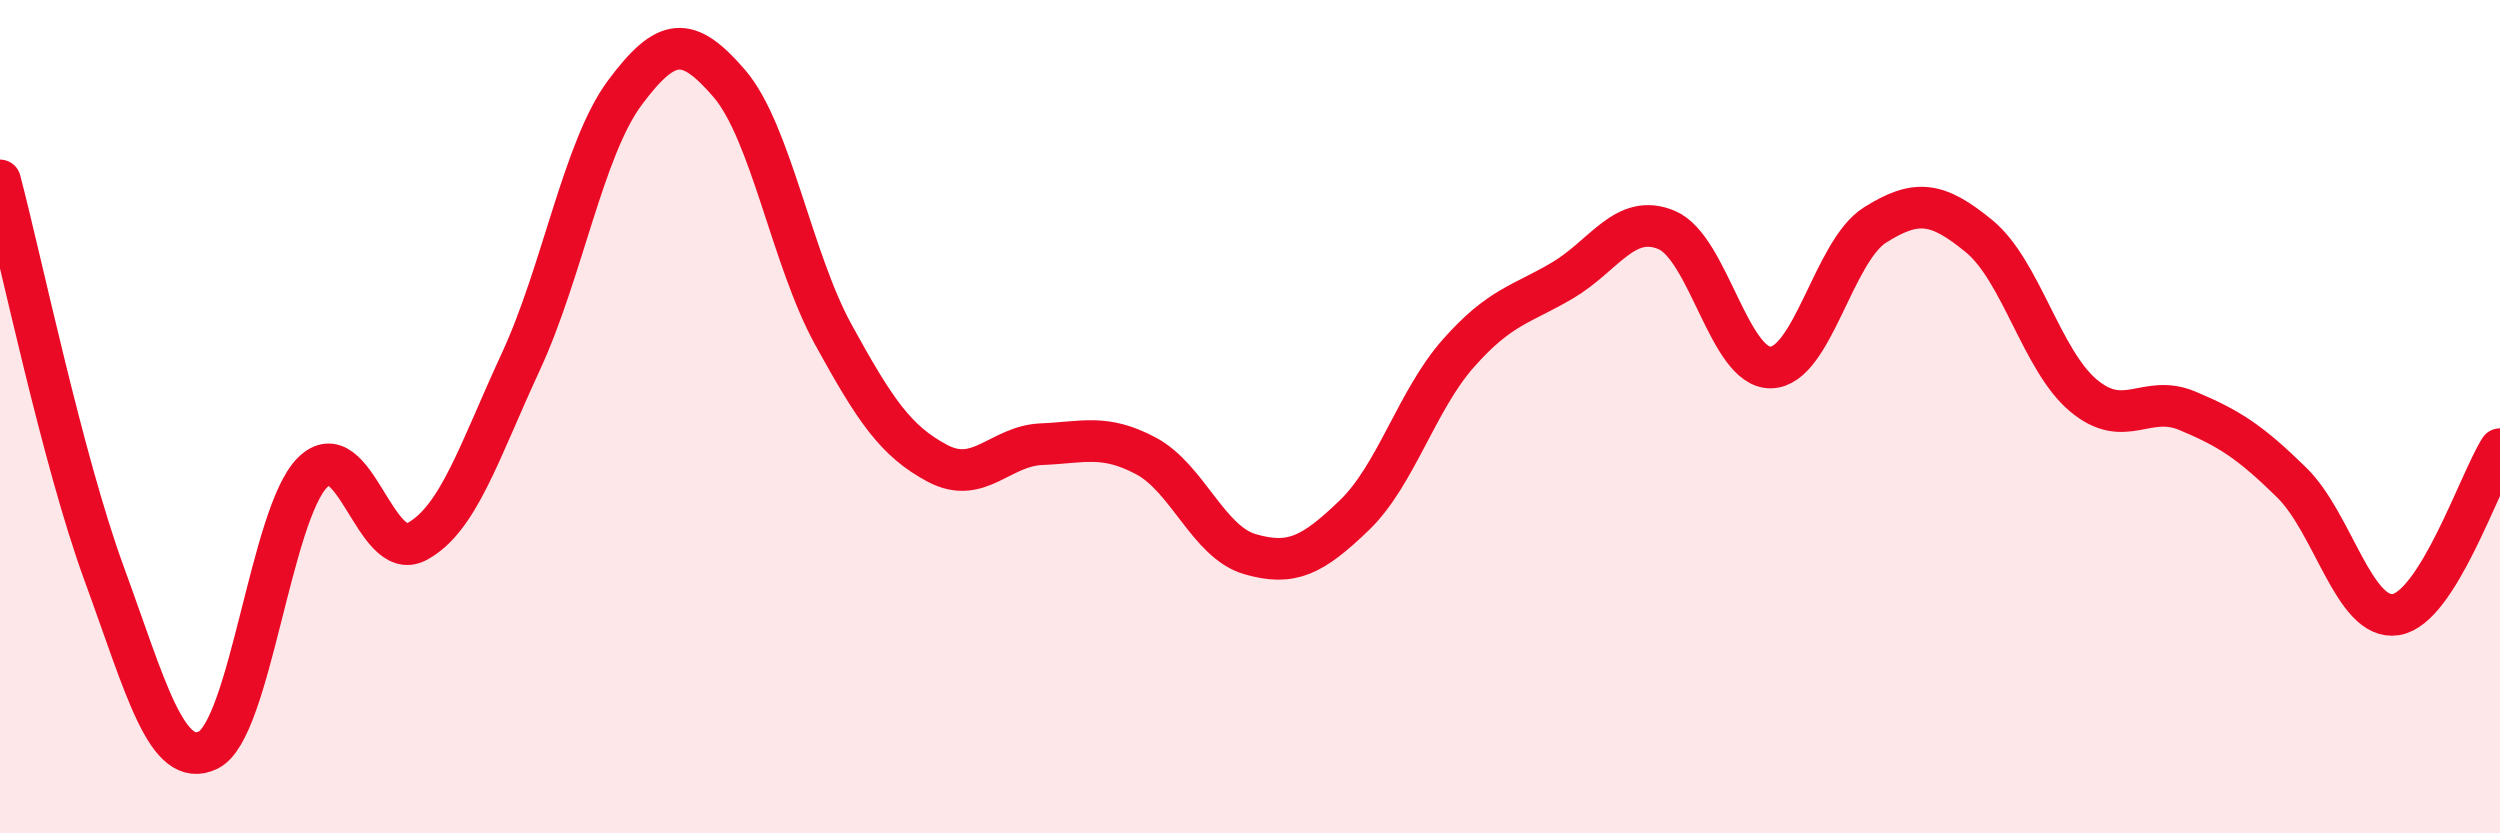
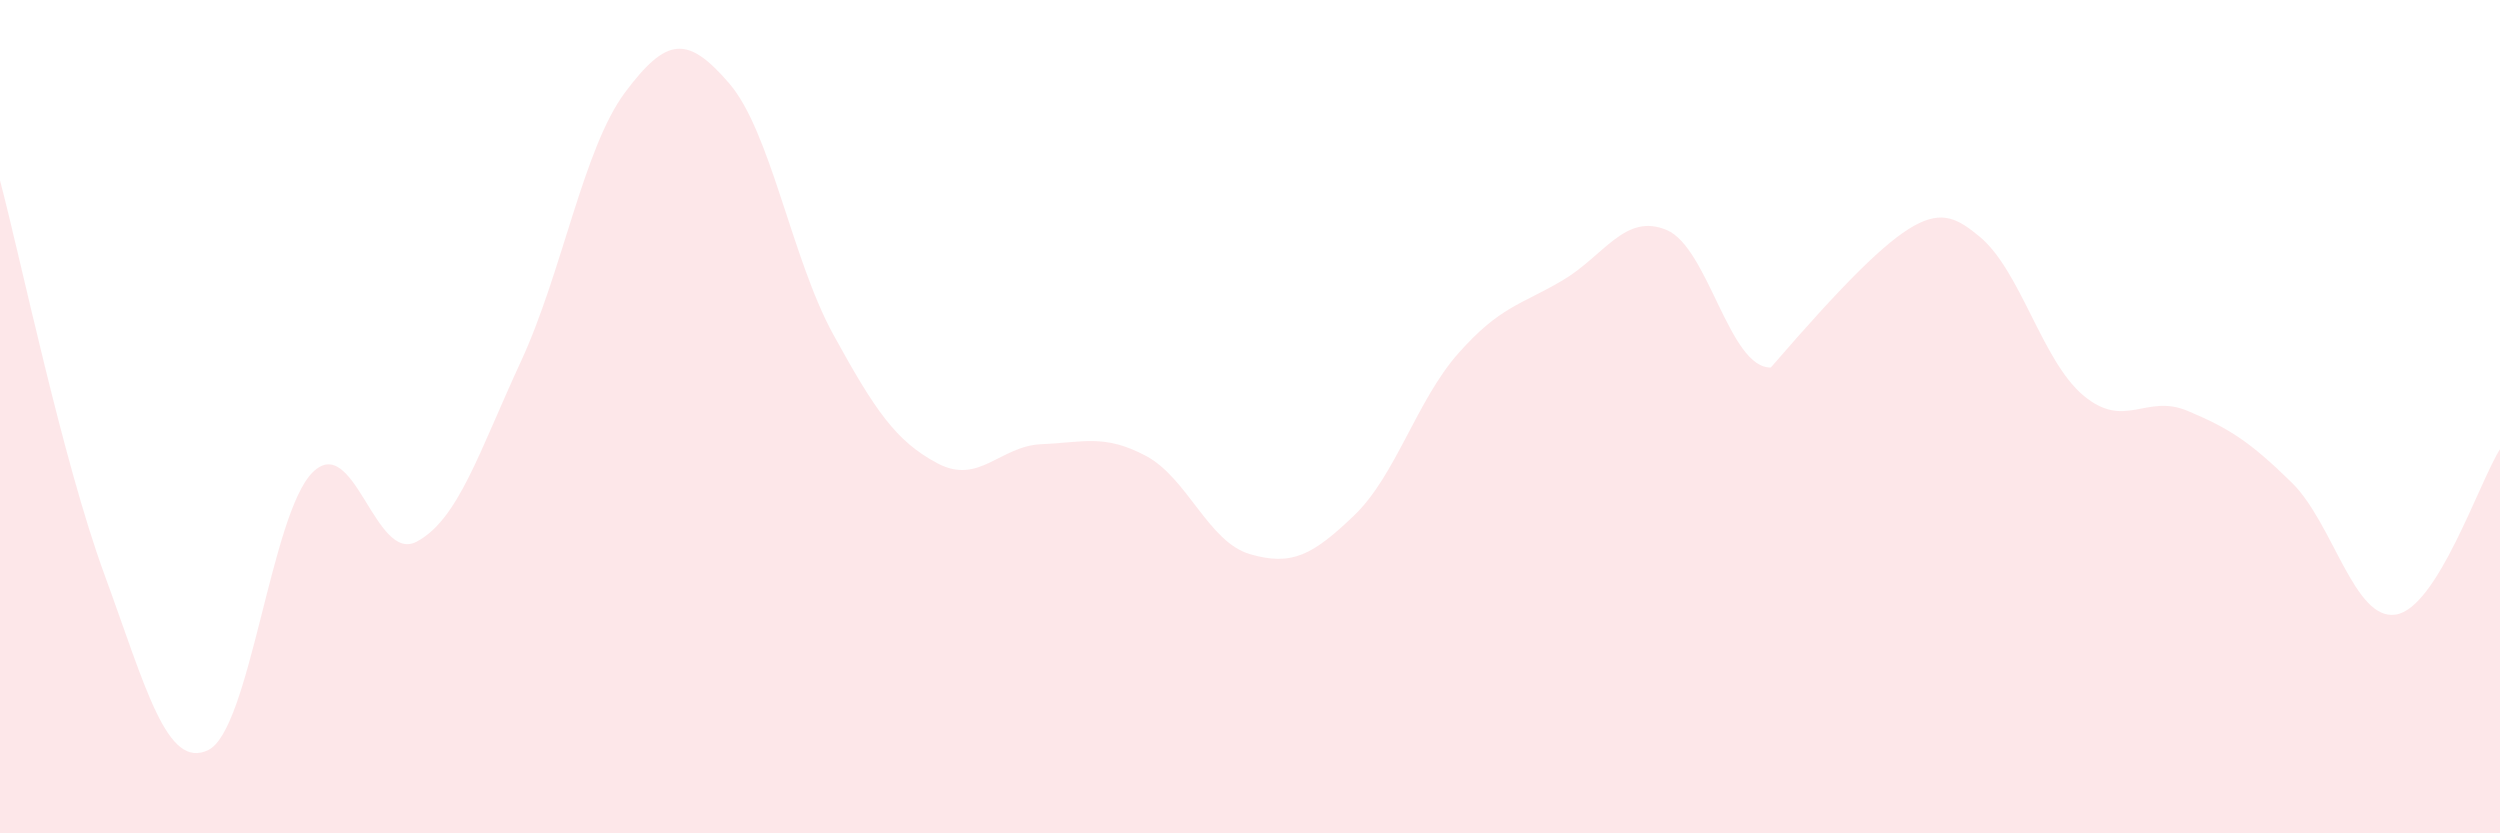
<svg xmlns="http://www.w3.org/2000/svg" width="60" height="20" viewBox="0 0 60 20">
-   <path d="M 0,4.33 C 0.5,6.22 1.5,11.04 2.5,13.77 C 3.5,16.5 4,18.49 5,18 C 6,17.51 6.5,12.34 7.5,11.34 C 8.5,10.34 9,13.53 10,13 C 11,12.47 11.5,10.84 12.5,8.68 C 13.5,6.52 14,3.56 15,2.22 C 16,0.88 16.5,0.84 17.5,2 C 18.5,3.16 19,6.21 20,8.03 C 21,9.85 21.5,10.59 22.5,11.12 C 23.5,11.65 24,10.7 25,10.66 C 26,10.62 26.5,10.41 27.5,10.94 C 28.5,11.47 29,13.01 30,13.3 C 31,13.59 31.5,13.33 32.5,12.37 C 33.5,11.41 34,9.61 35,8.48 C 36,7.35 36.5,7.32 37.5,6.73 C 38.5,6.14 39,5.1 40,5.52 C 41,5.94 41.5,8.84 42.5,8.82 C 43.5,8.8 44,6.03 45,5.4 C 46,4.77 46.5,4.85 47.5,5.67 C 48.5,6.49 49,8.65 50,9.49 C 51,10.33 51.5,9.44 52.5,9.86 C 53.5,10.28 54,10.6 55,11.58 C 56,12.56 56.5,14.91 57.5,14.75 C 58.5,14.59 59.5,11.57 60,10.78L60 20L0 20Z" fill="#EB0A25" opacity="0.1" stroke-linecap="round" stroke-linejoin="round" />
-   <path d="M 0,4.33 C 0.5,6.22 1.5,11.04 2.5,13.77 C 3.5,16.5 4,18.49 5,18 C 6,17.51 6.5,12.34 7.5,11.34 C 8.5,10.34 9,13.53 10,13 C 11,12.47 11.5,10.84 12.5,8.68 C 13.5,6.52 14,3.56 15,2.22 C 16,0.88 16.5,0.84 17.5,2 C 18.5,3.16 19,6.21 20,8.03 C 21,9.85 21.5,10.59 22.5,11.12 C 23.5,11.65 24,10.7 25,10.66 C 26,10.62 26.5,10.41 27.5,10.94 C 28.5,11.47 29,13.01 30,13.3 C 31,13.59 31.5,13.33 32.5,12.37 C 33.5,11.41 34,9.61 35,8.48 C 36,7.35 36.5,7.32 37.5,6.73 C 38.5,6.14 39,5.1 40,5.52 C 41,5.94 41.5,8.84 42.5,8.82 C 43.5,8.8 44,6.03 45,5.4 C 46,4.77 46.5,4.85 47.5,5.67 C 48.5,6.49 49,8.65 50,9.49 C 51,10.33 51.5,9.44 52.5,9.86 C 53.5,10.28 54,10.6 55,11.58 C 56,12.56 56.5,14.91 57.5,14.75 C 58.5,14.59 59.5,11.57 60,10.78" stroke="#EB0A25" stroke-width="1" fill="none" stroke-linecap="round" stroke-linejoin="round" />
+   <path d="M 0,4.33 C 0.5,6.22 1.5,11.04 2.5,13.77 C 3.5,16.5 4,18.49 5,18 C 6,17.51 6.5,12.34 7.5,11.34 C 8.5,10.34 9,13.53 10,13 C 11,12.47 11.5,10.84 12.5,8.68 C 13.5,6.52 14,3.56 15,2.22 C 16,0.88 16.5,0.84 17.5,2 C 18.5,3.16 19,6.21 20,8.03 C 21,9.85 21.5,10.59 22.5,11.12 C 23.5,11.65 24,10.7 25,10.66 C 26,10.62 26.5,10.41 27.5,10.94 C 28.5,11.47 29,13.01 30,13.3 C 31,13.59 31.5,13.33 32.5,12.37 C 33.5,11.41 34,9.61 35,8.48 C 36,7.35 36.5,7.32 37.5,6.73 C 38.5,6.14 39,5.1 40,5.52 C 41,5.94 41.5,8.84 42.5,8.82 C 46,4.77 46.5,4.85 47.5,5.67 C 48.5,6.49 49,8.65 50,9.49 C 51,10.33 51.5,9.44 52.5,9.86 C 53.5,10.28 54,10.6 55,11.58 C 56,12.56 56.5,14.91 57.5,14.75 C 58.5,14.59 59.5,11.57 60,10.78L60 20L0 20Z" fill="#EB0A25" opacity="0.1" stroke-linecap="round" stroke-linejoin="round" />
</svg>